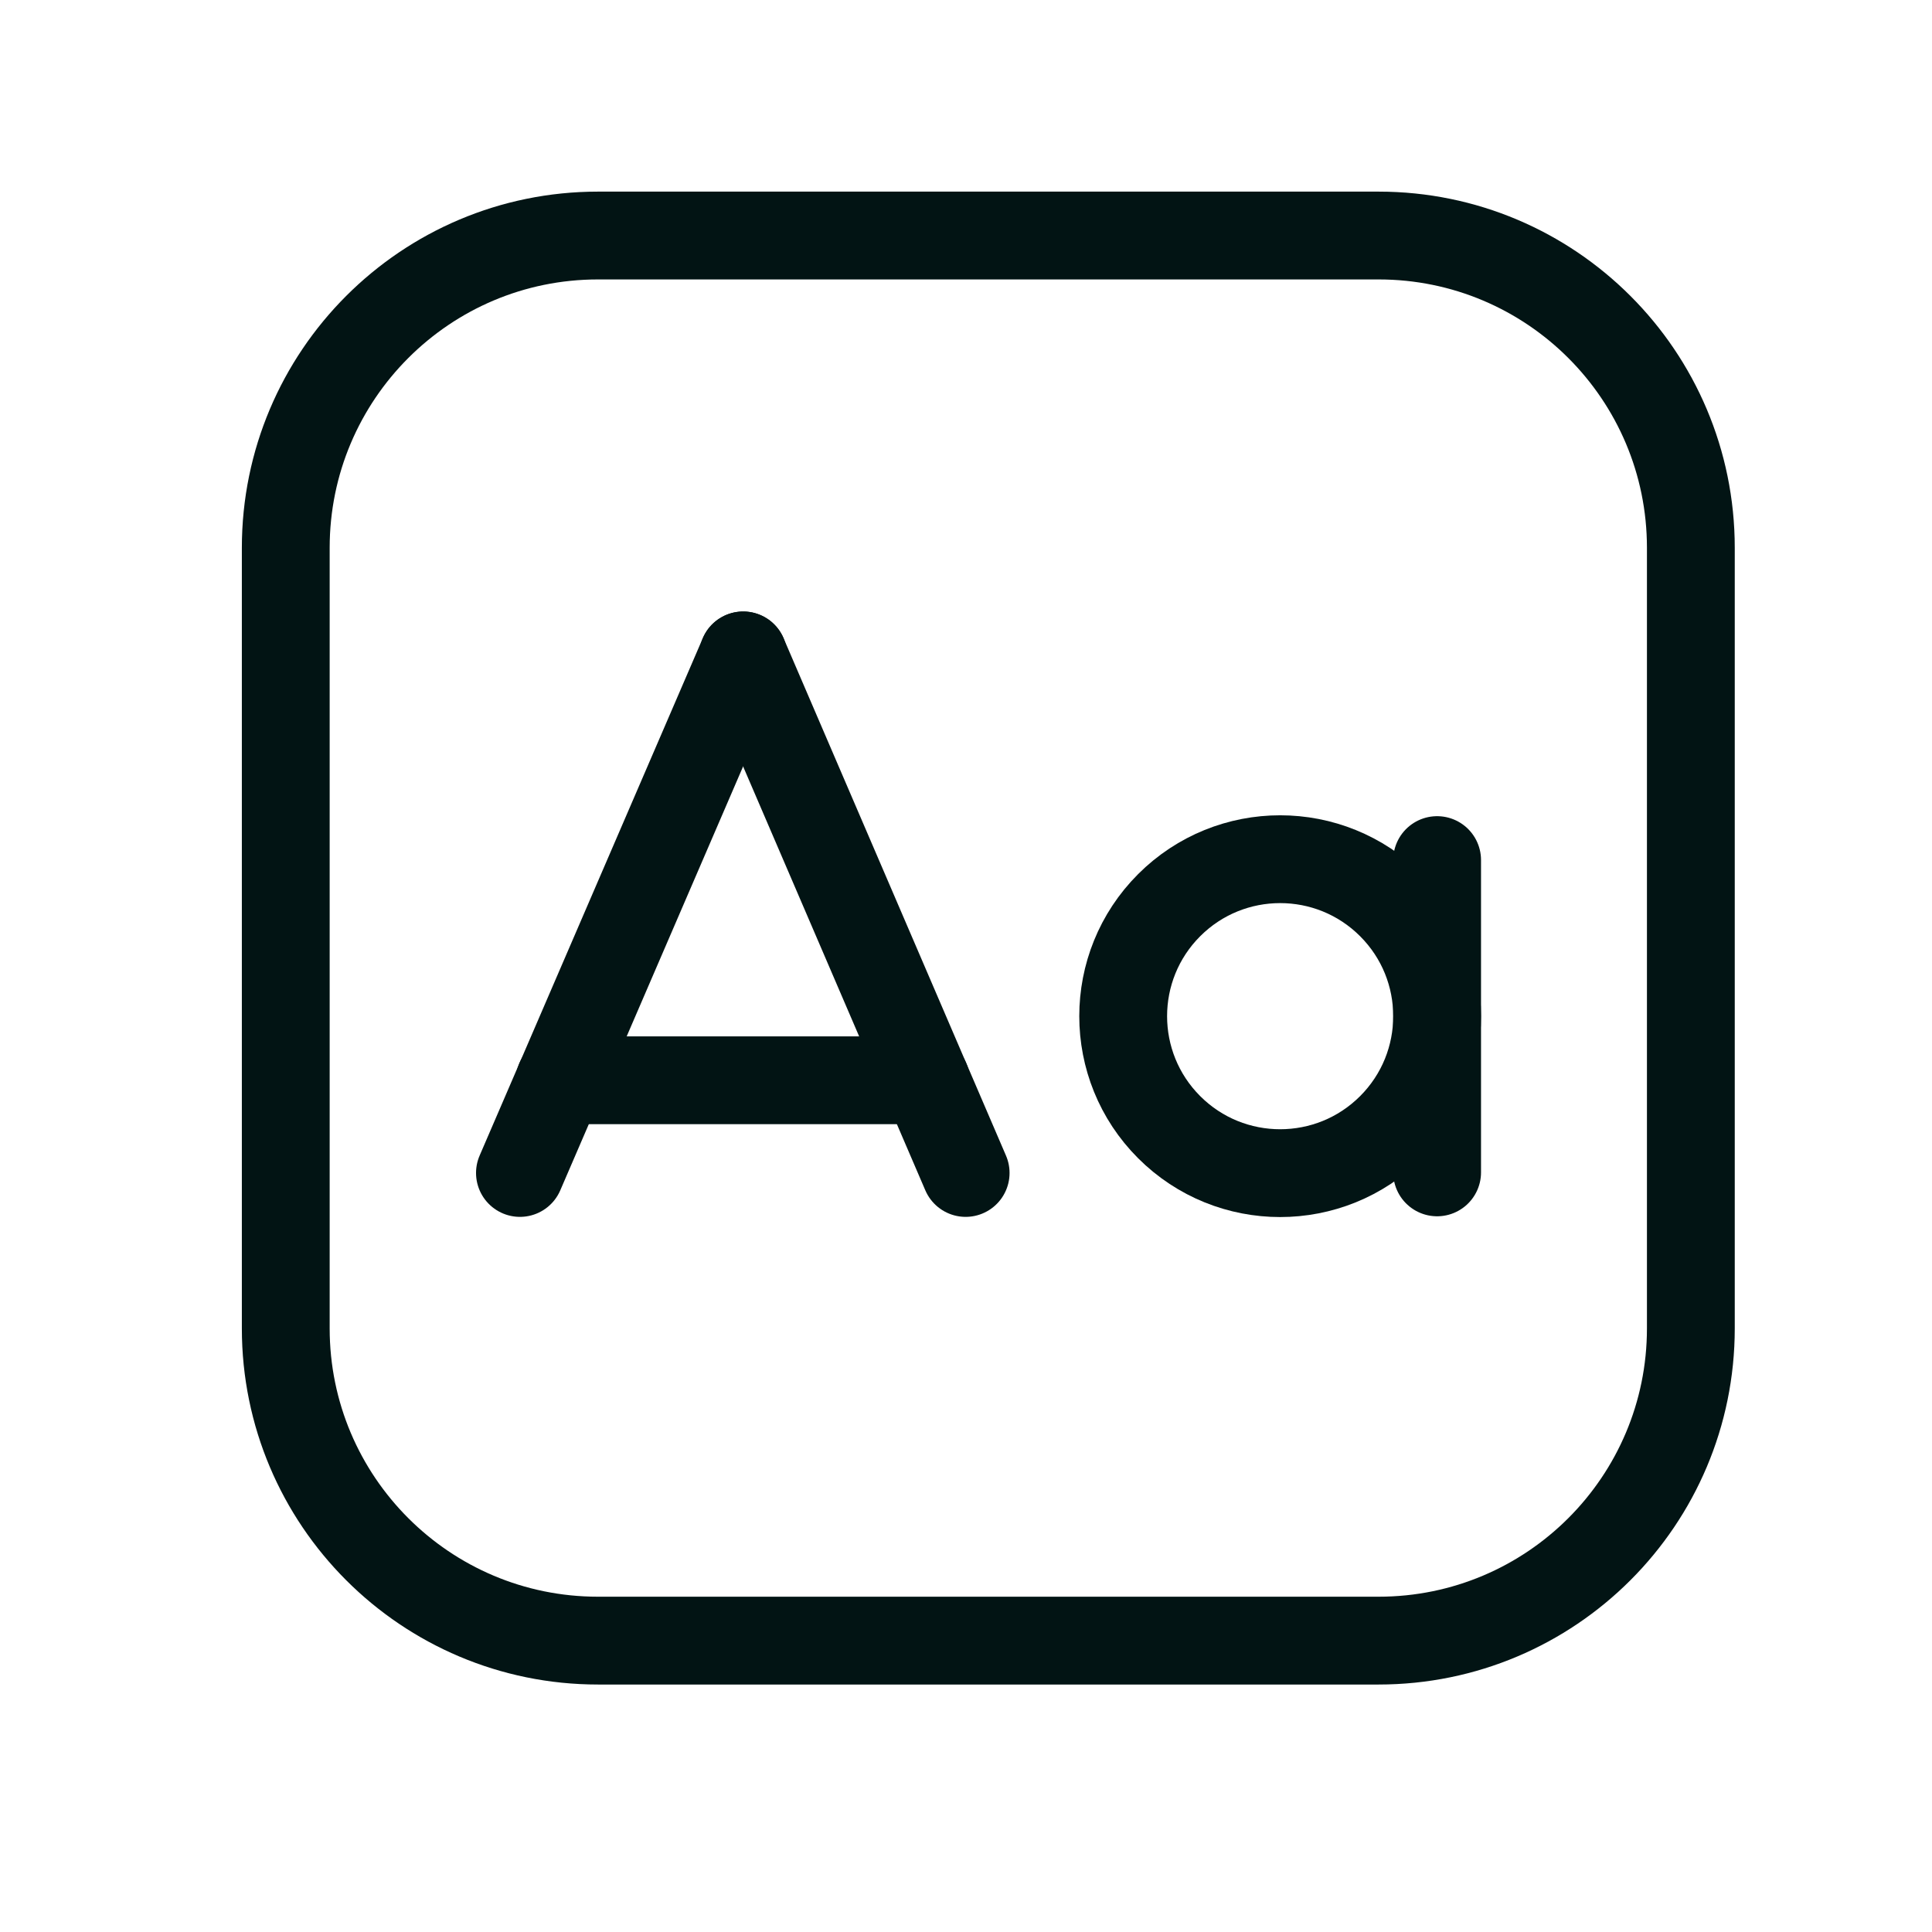
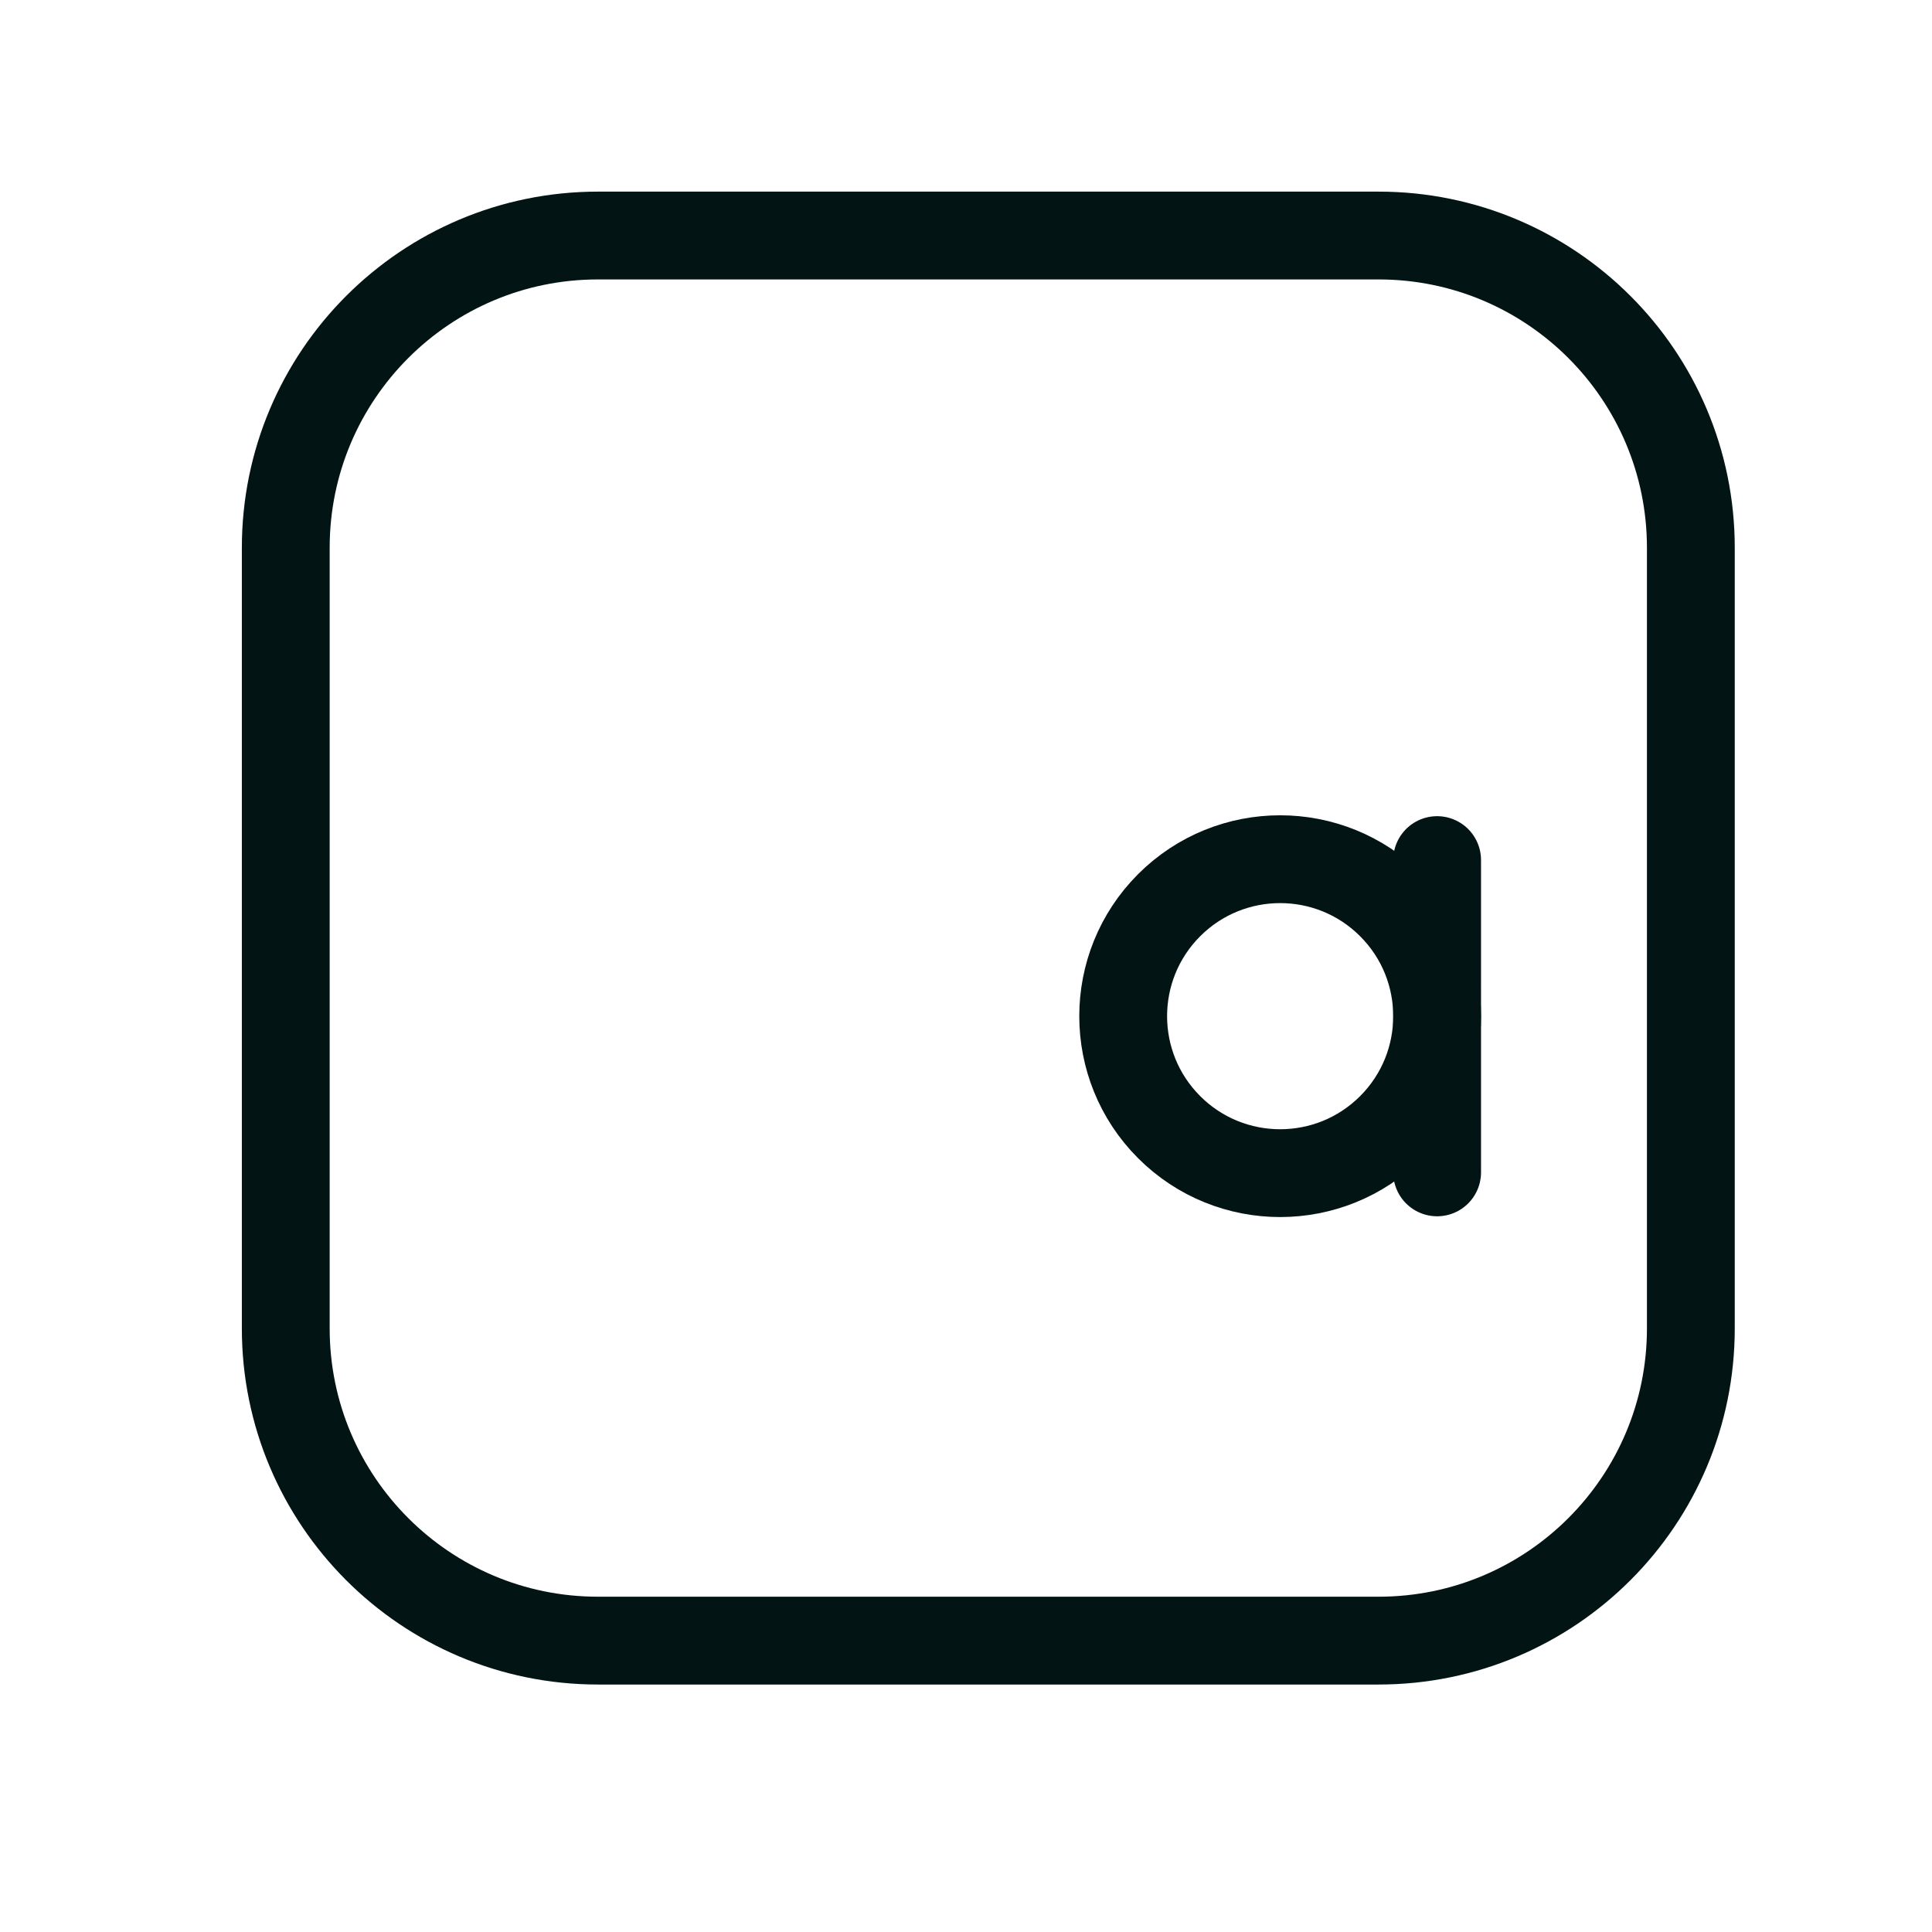
<svg xmlns="http://www.w3.org/2000/svg" fill="none" viewBox="0 0 33 33" height="33" width="33">
-   <path stroke-linejoin="round" stroke-linecap="round" stroke-width="1.5" stroke="#021414" d="M9.561 18.452H15.814" />
-   <path stroke-linejoin="round" stroke-linecap="round" stroke-width="1.5" stroke="#021414" d="M12.694 11.195L8.881 20.035" />
-   <path stroke-linejoin="round" stroke-linecap="round" stroke-width="1.5" stroke="#021414" d="M16.494 20.035L12.694 11.195" />
  <path stroke-linejoin="round" stroke-linecap="round" stroke-width="1.5" stroke="#021414" d="M23.547 28.023H10.214C7.269 28.023 4.881 25.635 4.881 22.69V9.357C4.881 6.411 7.269 4.023 10.214 4.023H23.547C26.493 4.023 28.881 6.411 28.881 9.357V22.69C28.881 25.635 26.493 28.023 23.547 28.023Z" clip-rule="evenodd" fill-rule="evenodd" />
  <path stroke-linejoin="round" stroke-linecap="round" stroke-width="1.5" stroke="#021414" d="M24.547 14.691V20.025" />
  <path stroke-linejoin="round" stroke-linecap="round" stroke-width="1.5" stroke="#021414" d="M23.762 15.461C24.809 16.508 24.809 18.206 23.762 19.253C22.715 20.3 21.017 20.3 19.97 19.253C18.923 18.206 18.923 16.508 19.97 15.461C21.017 14.414 22.715 14.414 23.762 15.461" />
</svg>